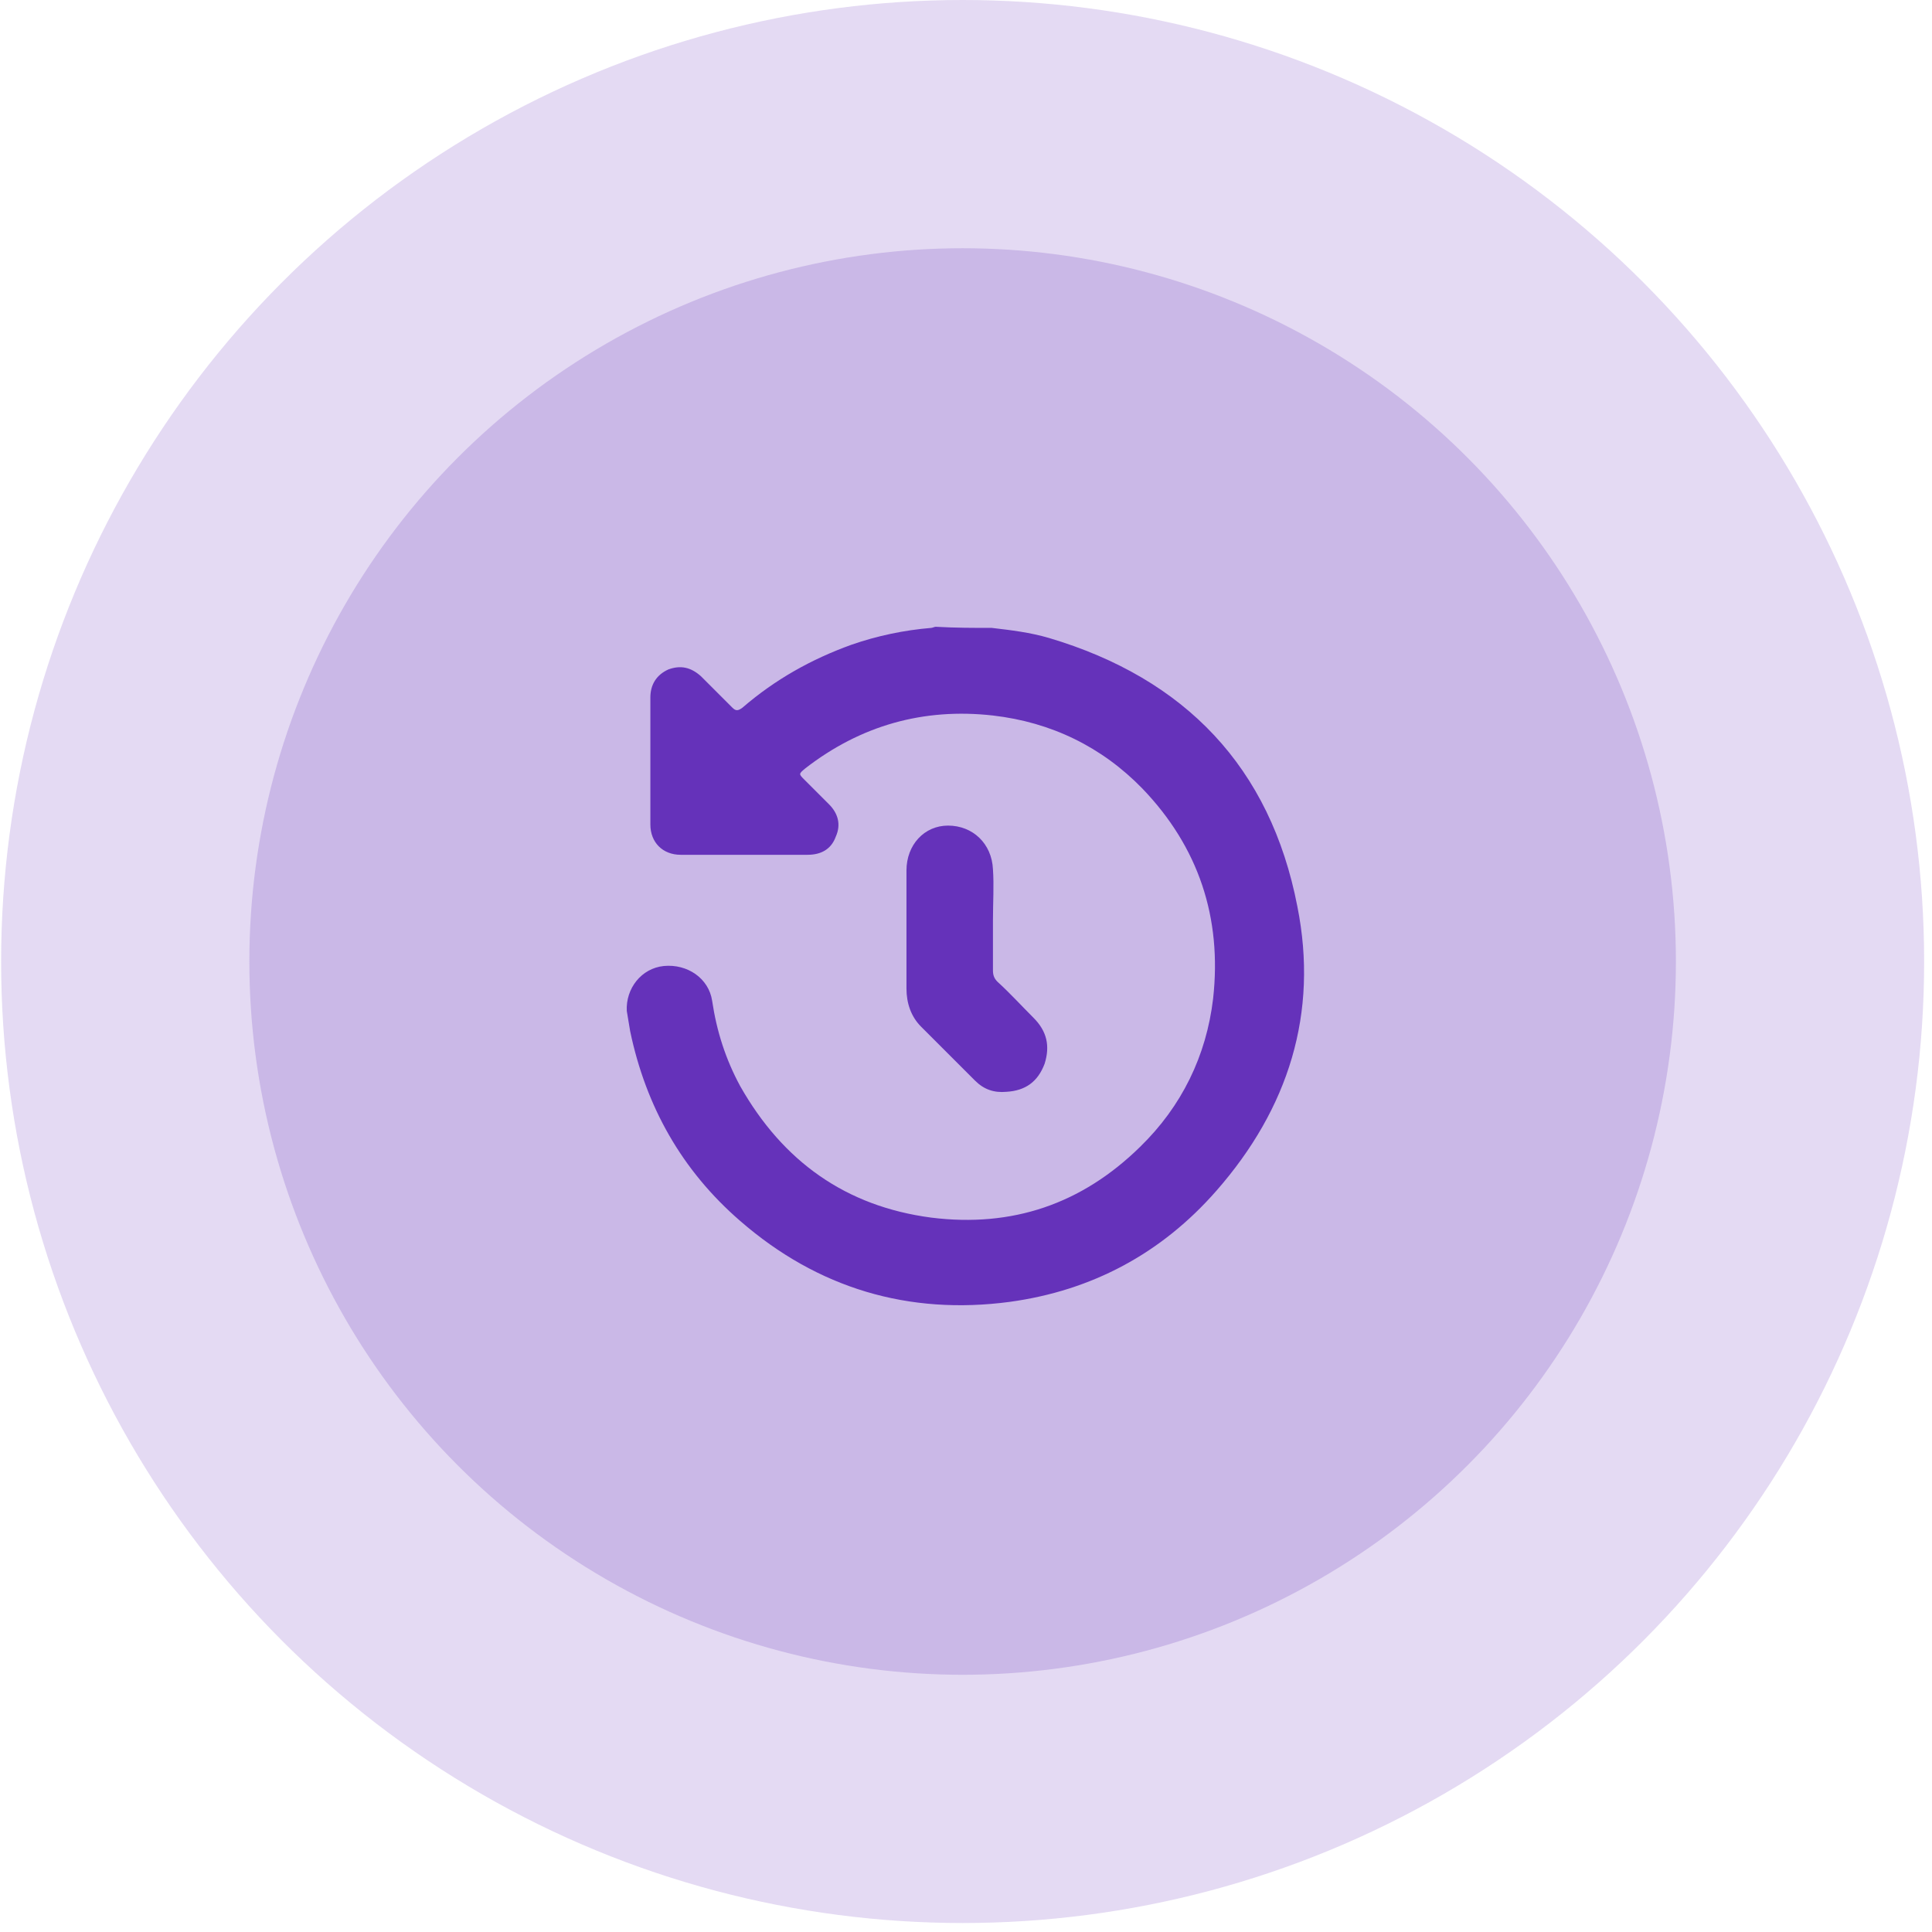
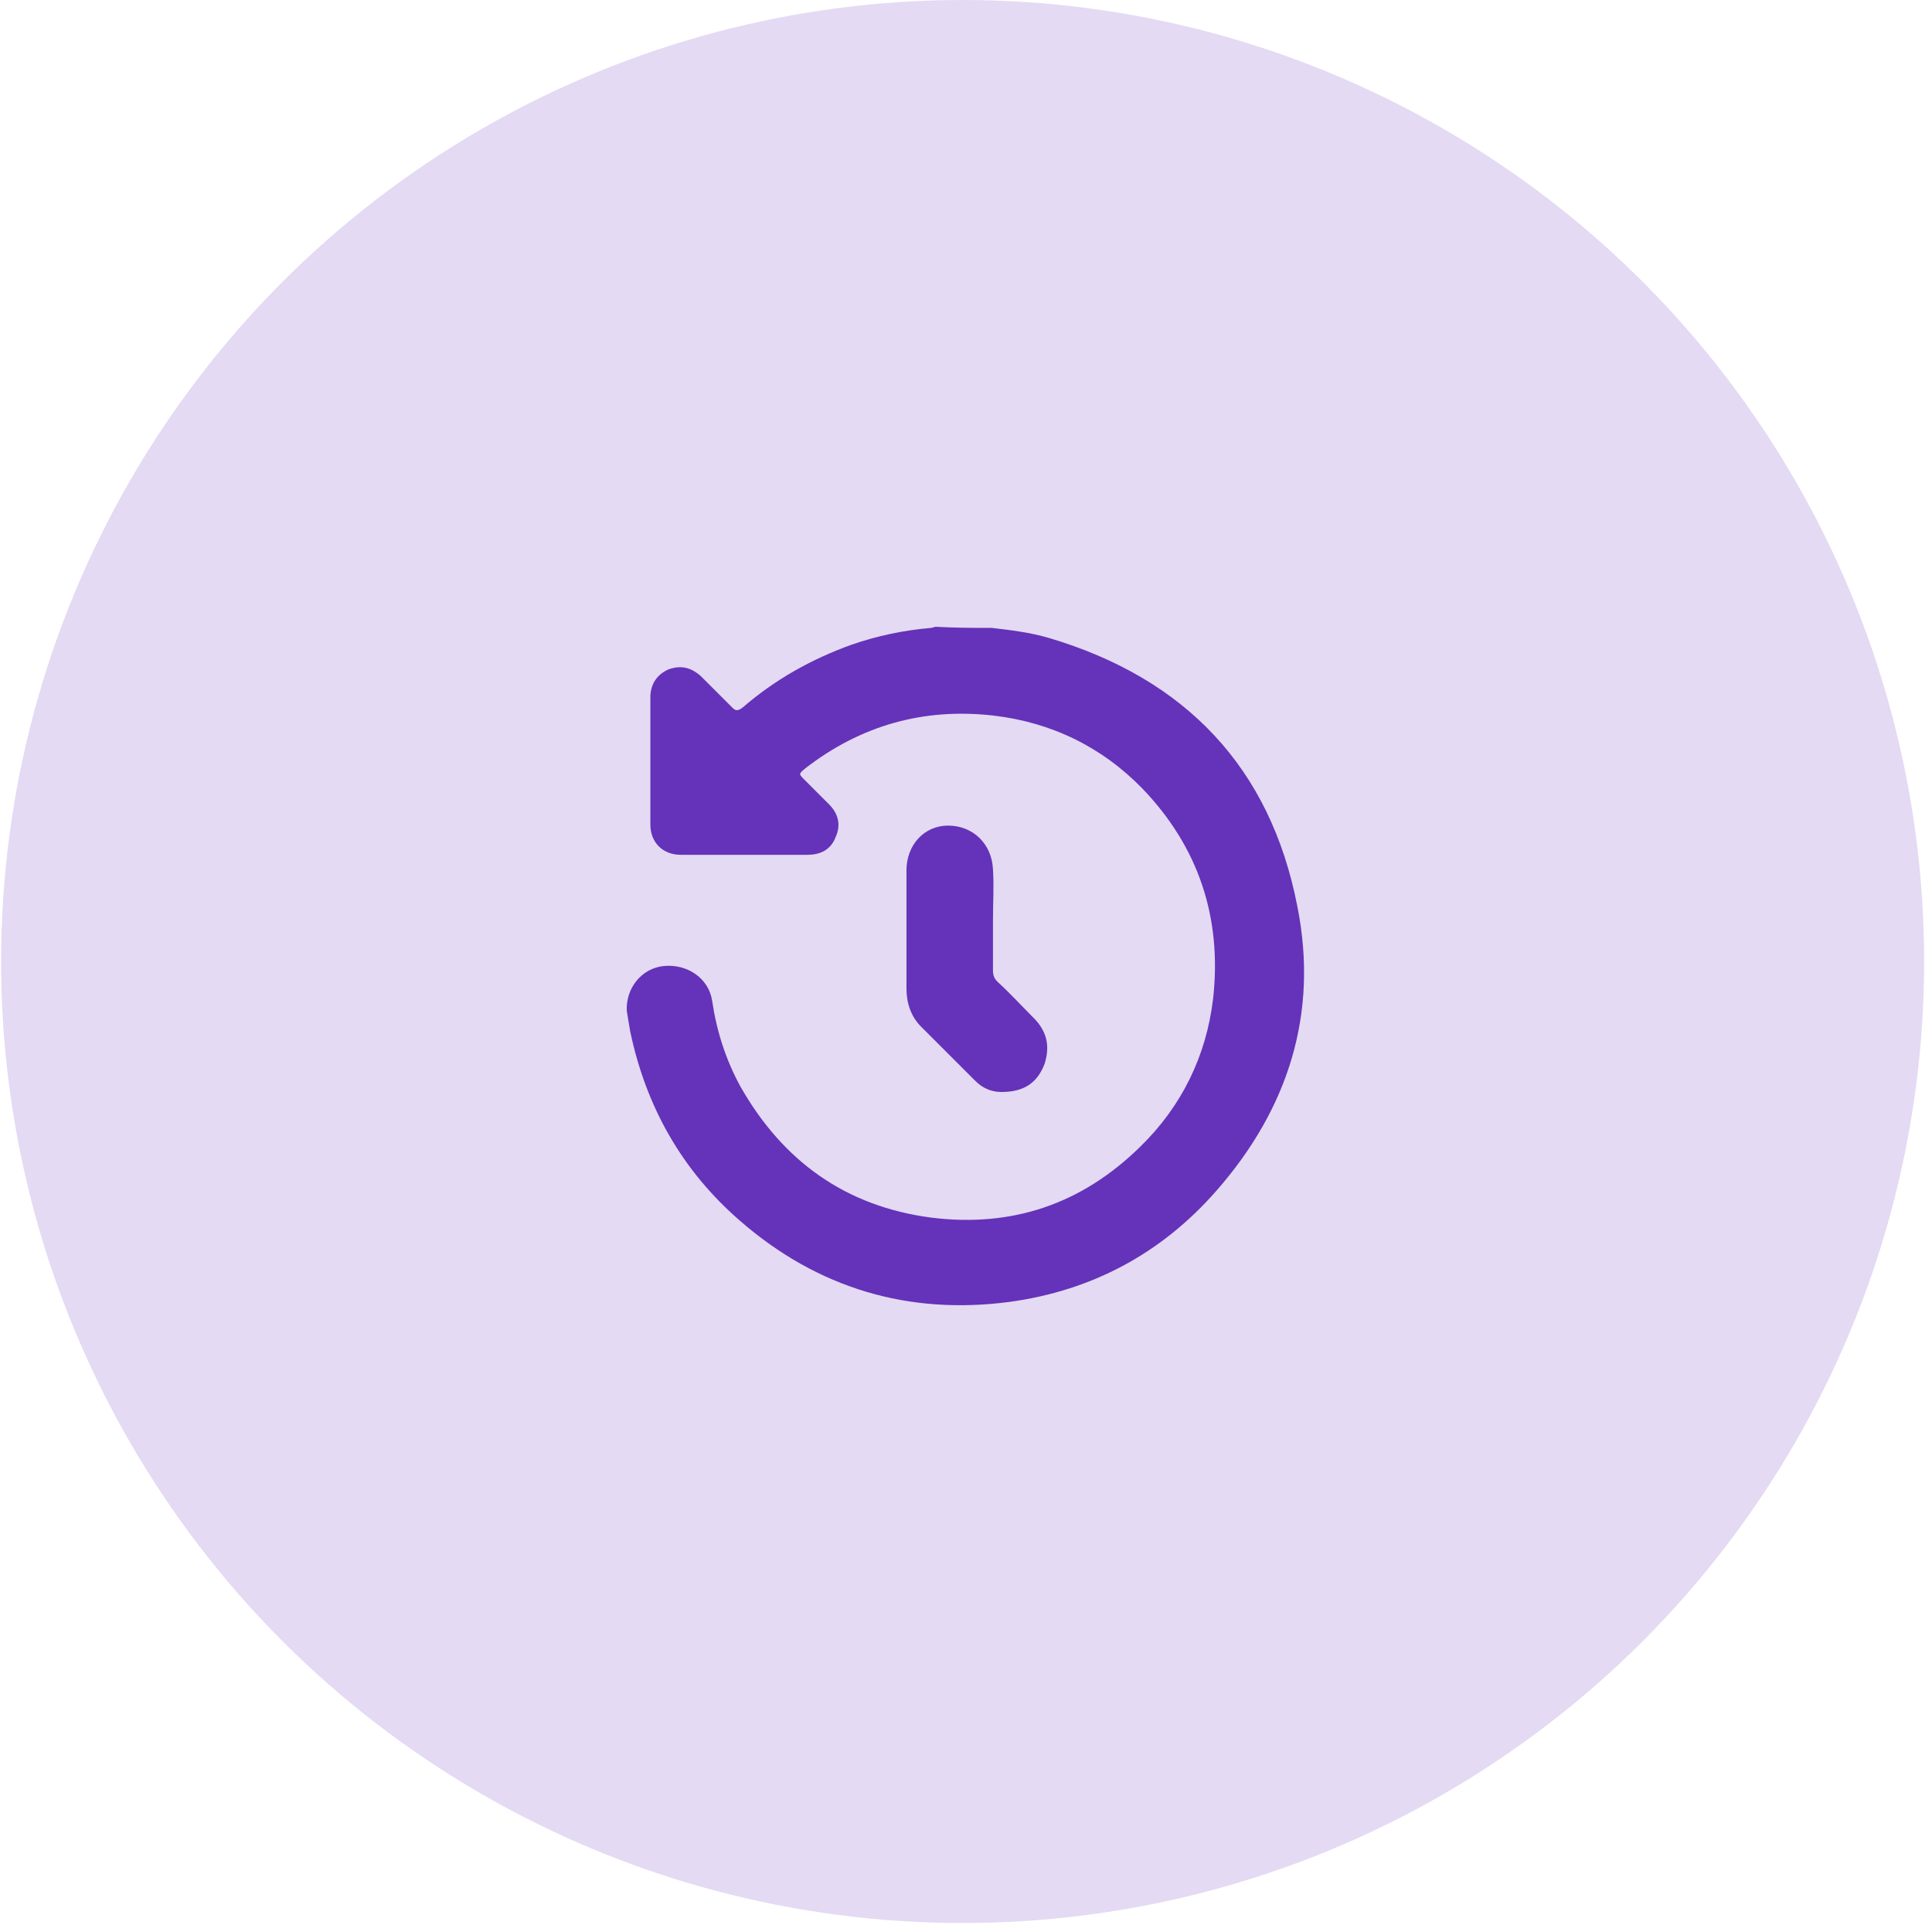
<svg xmlns="http://www.w3.org/2000/svg" id="Capa_1" x="0px" y="0px" viewBox="0 0 172 172" style="enable-background:new 0 0 172 172;" xml:space="preserve">
  <style type="text/css">	.st0{fill:none;}	.st1{opacity:0.3;fill:#A384D6;enable-background:new    ;}	.st2{opacity:0.4;fill:#A384D6;enable-background:new    ;}	.st3{fill:#6532BA;}</style>
  <rect x="0.1" class="st0" width="171.1" height="171.1" />
  <circle class="st1" cx="85.7" cy="85.6" r="85.6" />
-   <circle class="st2" cx="85.7" cy="85.6" r="63.5" />
  <g>
    <path class="st3" d="M88.3,55.9c1.7,0.2,3.4,0.4,5.1,0.9c12.1,3.6,19.7,11.5,22.1,23.9c1.9,9.5-0.8,18-7.2,25.3  c-4.9,5.6-11.1,8.9-18.4,9.9c-9,1.2-17.1-1.2-24-7.2c-5.2-4.5-8.4-10.2-9.8-16.9c-0.1-0.6-0.2-1.2-0.3-1.8c-0.1-2,1.3-3.8,3.3-4  c2.1-0.2,4,1.1,4.3,3.1c0.4,2.7,1.2,5.2,2.5,7.6c3.8,6.7,9.4,10.7,17,11.7c7.2,0.9,13.4-1.2,18.6-6.3c3.7-3.6,5.9-8.1,6.5-13.2  c0.8-7.2-1.3-13.5-6.3-18.7c-3.6-3.7-8.1-5.9-13.3-6.5c-6.2-0.7-11.8,0.9-16.7,4.7c-0.6,0.5-0.6,0.5-0.1,1c0.7,0.7,1.5,1.5,2.2,2.2  c0.8,0.8,1.1,1.8,0.6,2.9c-0.4,1.1-1.3,1.6-2.5,1.6c-3.8,0-7.5,0-11.3,0c-1.6,0-2.7-1.1-2.7-2.7c0-3.8,0-7.5,0-11.3  c0-1.1,0.5-2,1.6-2.5c1.1-0.4,2-0.2,2.9,0.6c0.9,0.9,1.9,1.9,2.8,2.8c0.3,0.3,0.5,0.3,0.9,0c2.9-2.5,6.1-4.3,9.7-5.6  c2.3-0.8,4.7-1.3,7.1-1.5c0.1,0,0.3-0.1,0.4-0.1C85.1,55.9,86.7,55.9,88.3,55.9z" />
    <path class="st3" d="M88.4,81.9c0,1.5,0,3,0,4.5c0,0.4,0.1,0.7,0.4,1c1.1,1,2.1,2.1,3.2,3.2c1.2,1.2,1.5,2.5,1,4.1  c-0.6,1.6-1.7,2.4-3.4,2.5c-1.1,0.1-2-0.2-2.8-1c-1.6-1.6-3.2-3.2-4.8-4.8c-0.9-0.9-1.3-2.1-1.3-3.4c0-3.5,0-7,0-10.5  c0-2.3,1.6-4,3.7-4c2.2,0,3.9,1.6,4,3.9C88.5,78.8,88.4,80.4,88.4,81.9C88.4,81.9,88.4,81.9,88.4,81.9z" />
  </g>
</svg>